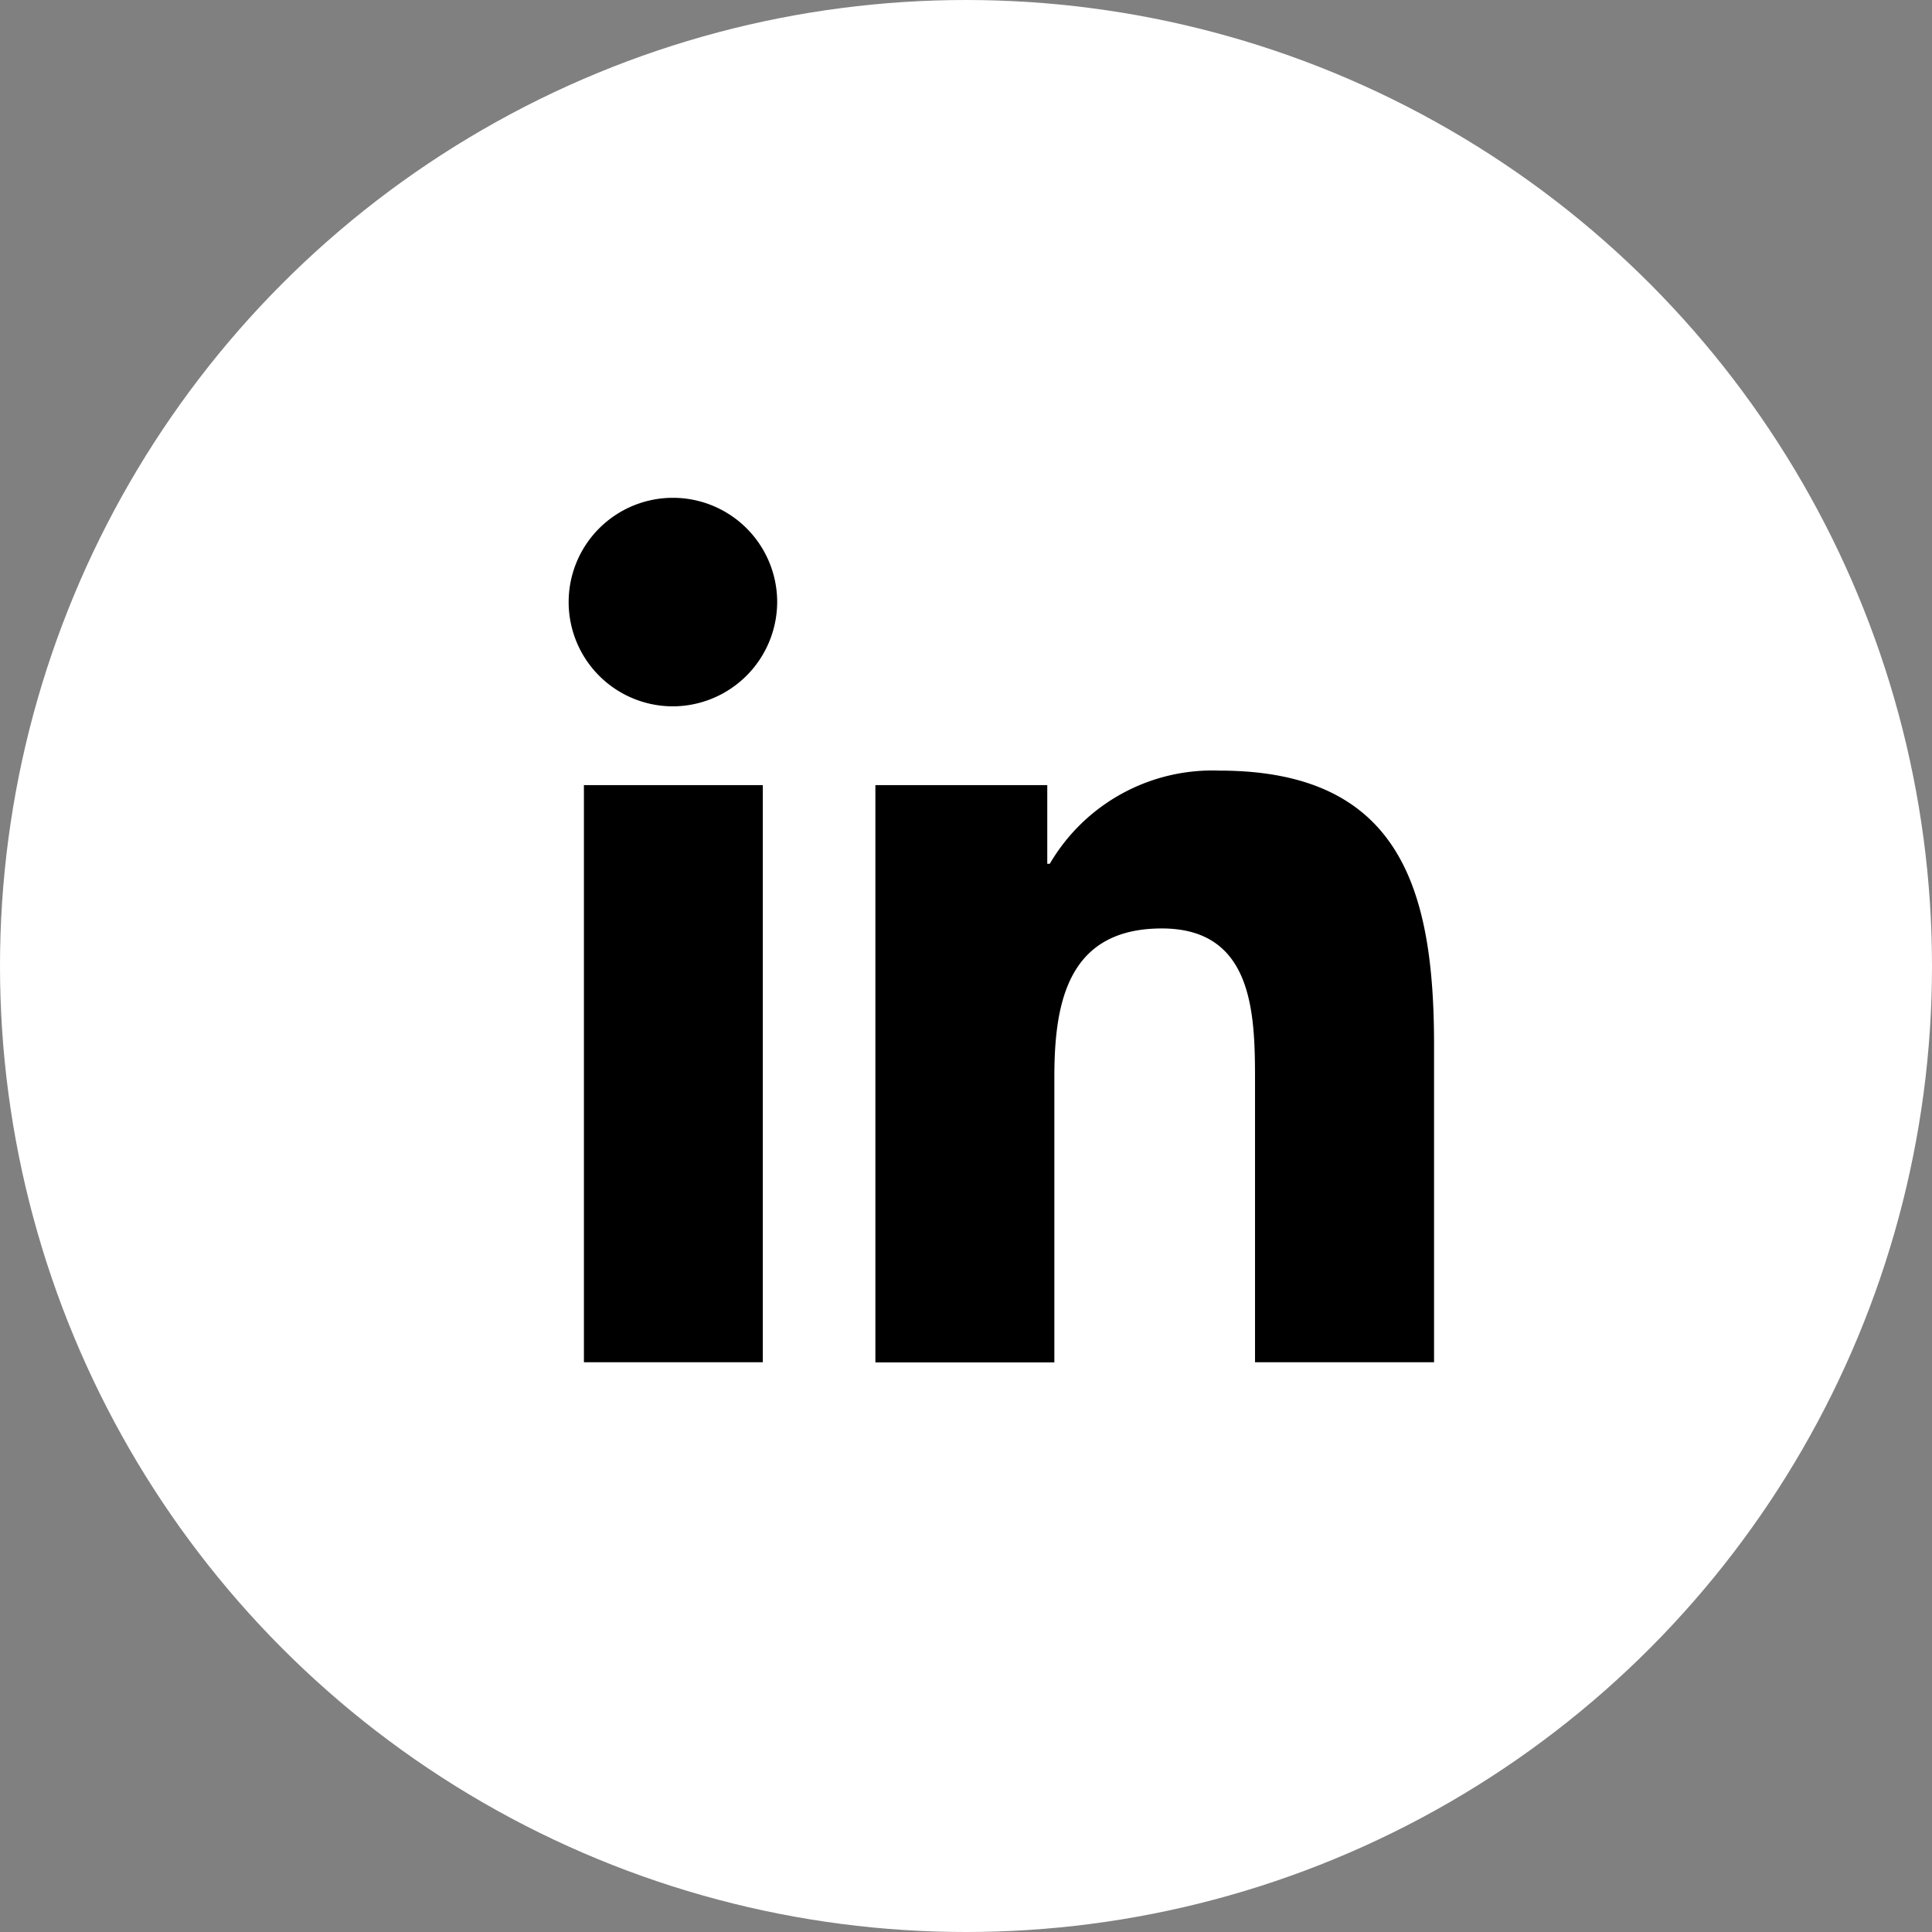
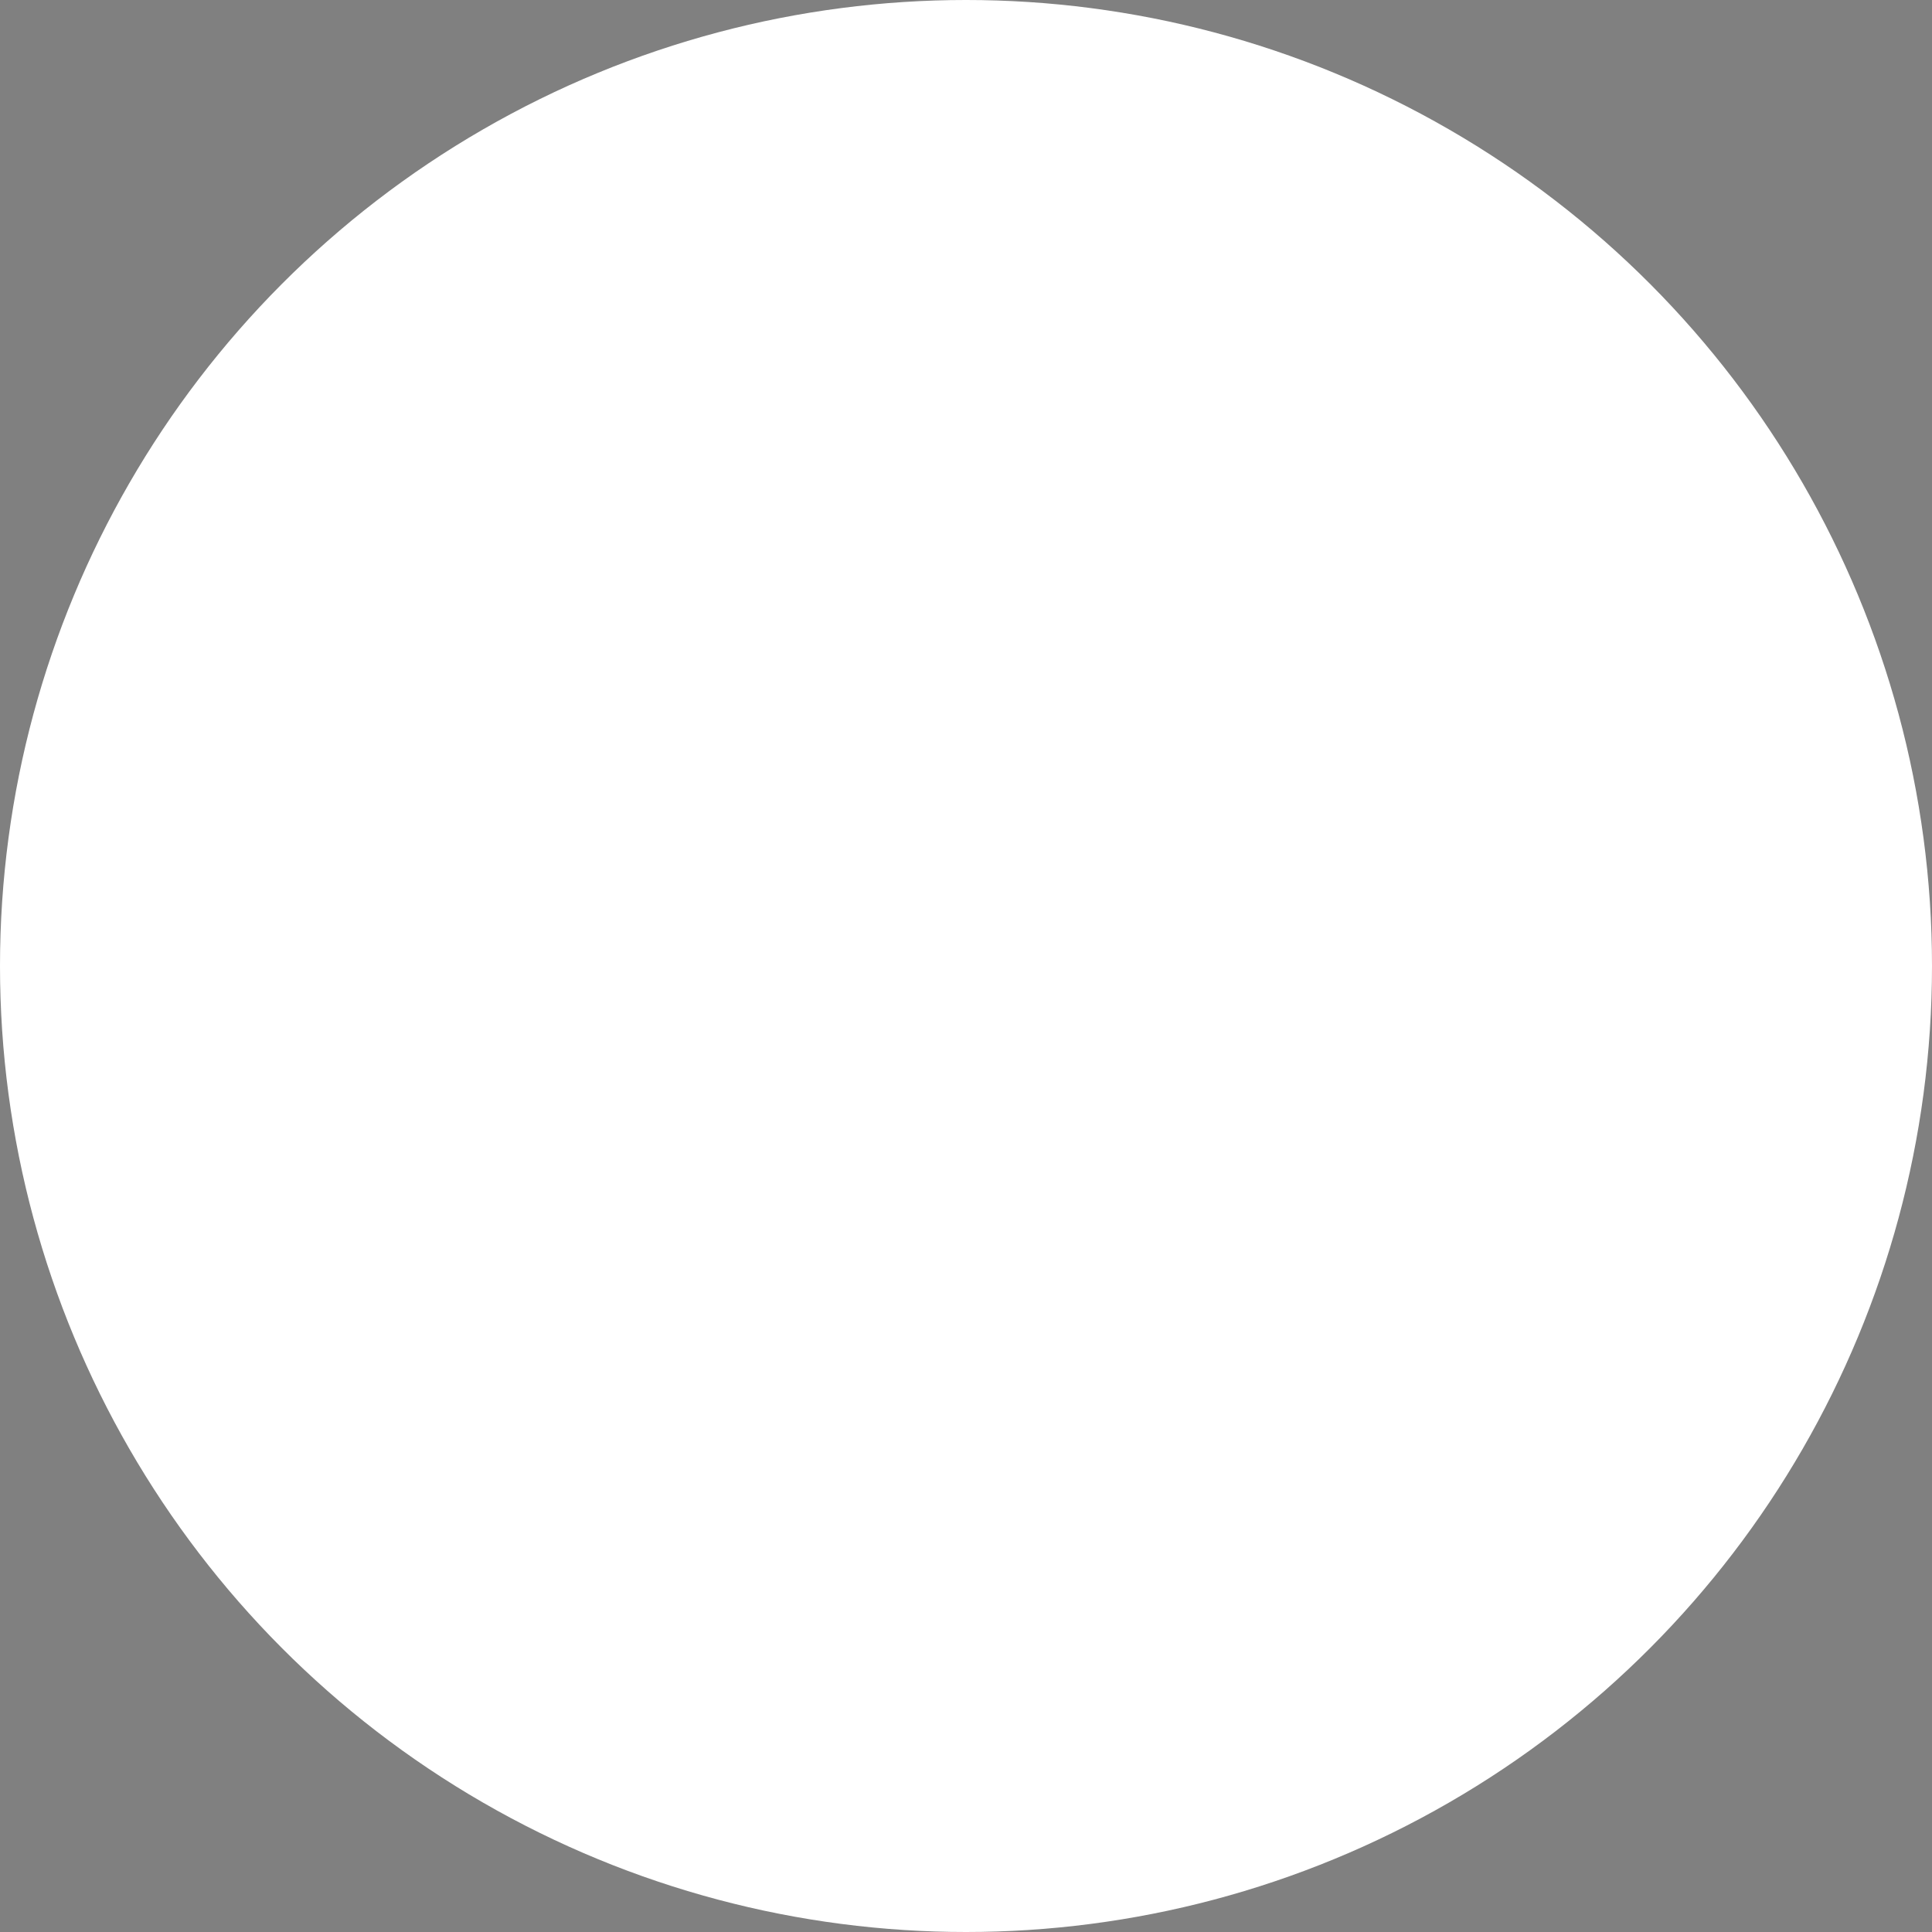
<svg xmlns="http://www.w3.org/2000/svg" width="30" height="30" viewBox="0 0 30 30">
  <rect x="0" y="0" width="30" height="30" fill="#808080" stroke="none" />
  <g id="Groupe_693" data-name="Groupe 693" transform="translate(-232 -289)">
    <circle id="Ellipse_146" data-name="Ellipse 146" cx="15" cy="15" r="15" transform="translate(232 289)" fill="#fff" />
-     <path id="Icon_awesome-linkedin-in" data-name="Icon awesome-linkedin-in" d="M3,13.424H.222V4.462H3ZM1.612,3.239A1.619,1.619,0,1,1,3.223,1.612,1.625,1.625,0,0,1,1.612,3.239ZM13.42,13.424H10.643V9.061c0-1.04-.021-2.373-1.447-2.373-1.447,0-1.669,1.13-1.669,2.3v4.438H4.748V4.462H7.417V5.684h.039a2.924,2.924,0,0,1,2.633-1.447c2.817,0,3.334,1.855,3.334,4.264v4.923Z" transform="translate(240.845 296.729)" />
  </g>
</svg>